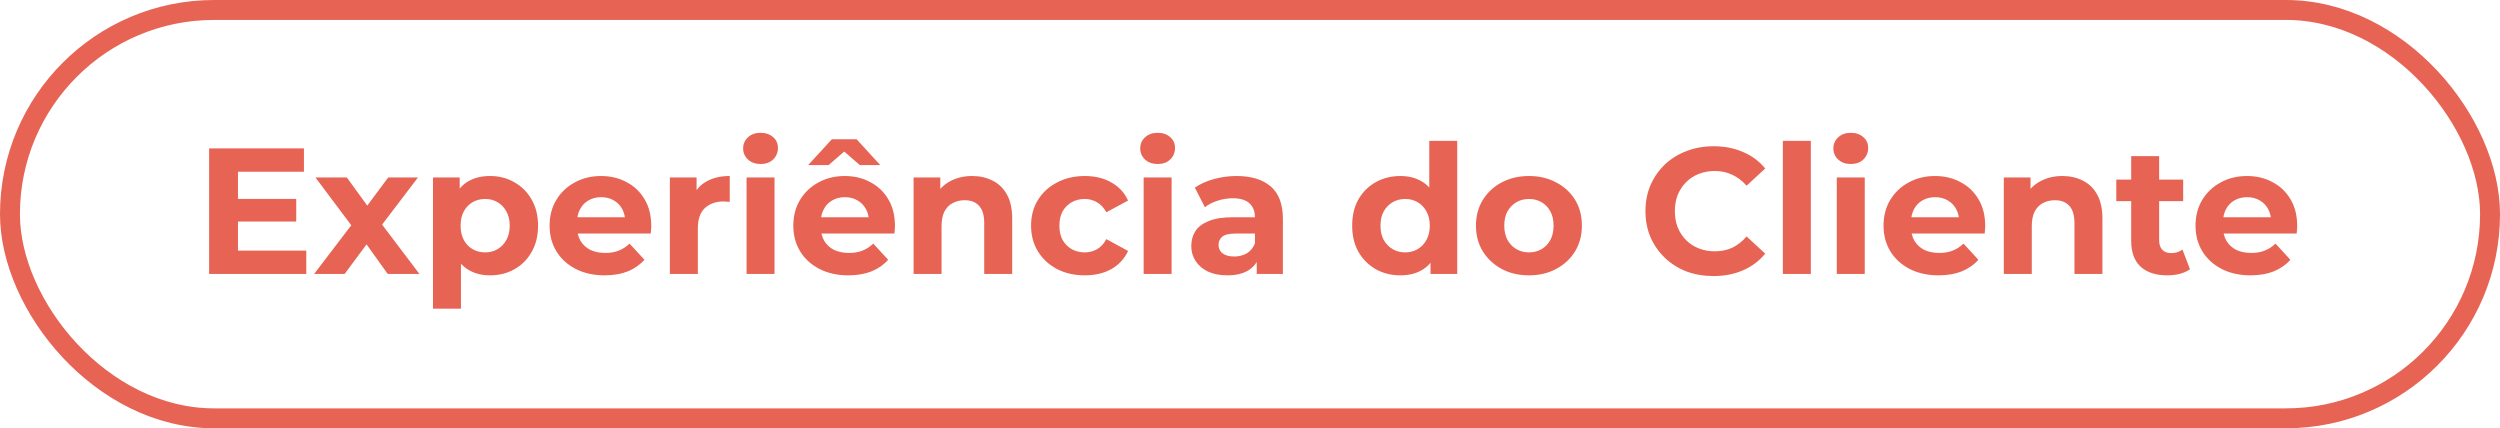
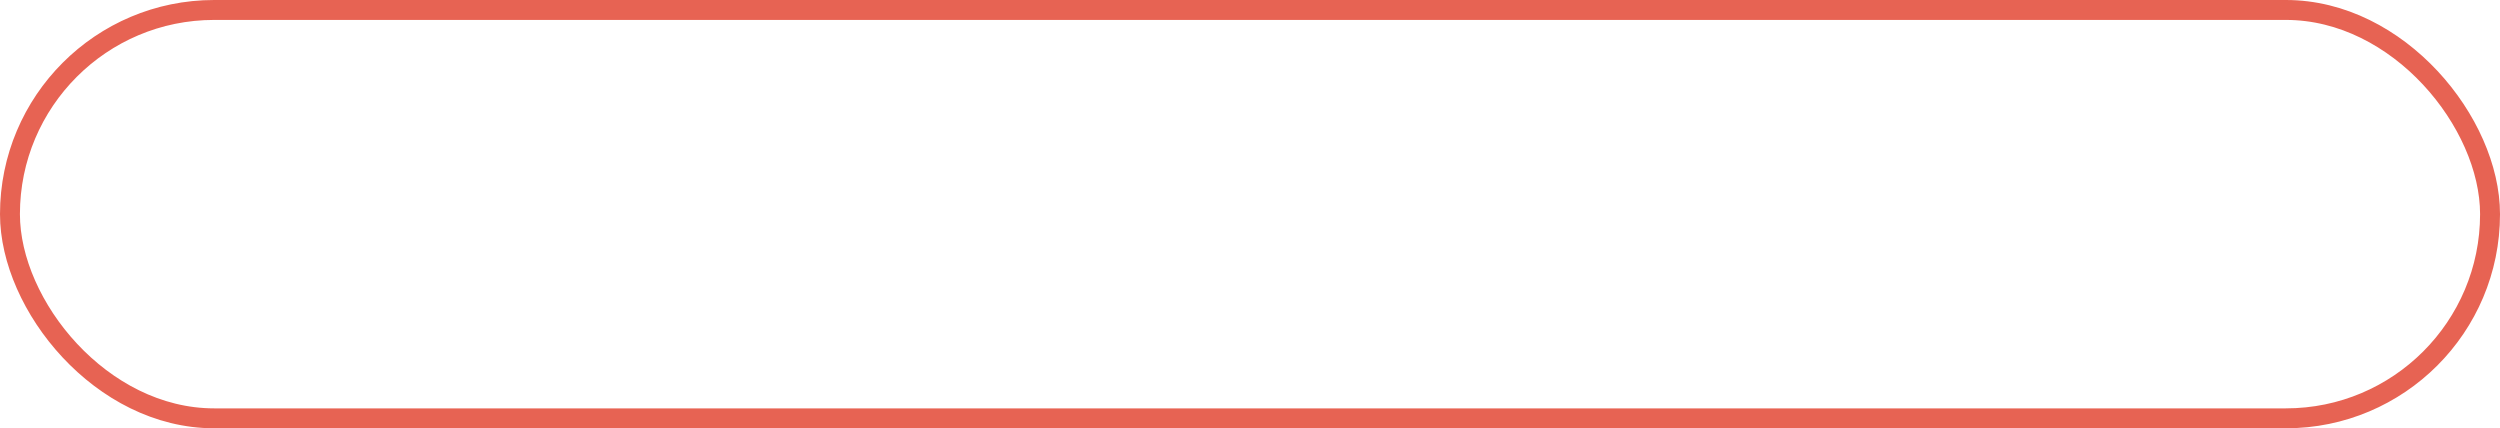
<svg xmlns="http://www.w3.org/2000/svg" width="251" height="43" viewBox="0 0 251 43" fill="none">
-   <path d="M23.676 19.976H29.742V22.244H23.676V19.976ZM23.892 25.16H30.75V27.5H20.994V14.9H30.516V17.24H23.892V25.16ZM31.543 27.5L35.881 21.812L35.827 23.36L31.669 17.816H34.819L37.447 21.434L36.259 21.47L38.977 17.816H41.965L37.789 23.306V21.794L42.109 27.5H38.923L36.169 23.648L37.339 23.81L34.603 27.5H31.543ZM49.196 27.644C48.38 27.644 47.666 27.464 47.054 27.104C46.442 26.744 45.962 26.198 45.614 25.466C45.278 24.722 45.11 23.786 45.11 22.658C45.11 21.518 45.272 20.582 45.596 19.85C45.92 19.118 46.388 18.572 47 18.212C47.612 17.852 48.344 17.672 49.196 17.672C50.108 17.672 50.924 17.882 51.644 18.302C52.376 18.71 52.952 19.286 53.372 20.03C53.804 20.774 54.02 21.65 54.02 22.658C54.02 23.678 53.804 24.56 53.372 25.304C52.952 26.048 52.376 26.624 51.644 27.032C50.924 27.44 50.108 27.644 49.196 27.644ZM43.472 30.992V17.816H46.154V19.796L46.1 22.676L46.28 25.538V30.992H43.472ZM48.71 25.34C49.178 25.34 49.592 25.232 49.952 25.016C50.324 24.8 50.618 24.494 50.834 24.098C51.062 23.69 51.176 23.21 51.176 22.658C51.176 22.094 51.062 21.614 50.834 21.218C50.618 20.822 50.324 20.516 49.952 20.3C49.592 20.084 49.178 19.976 48.71 19.976C48.242 19.976 47.822 20.084 47.45 20.3C47.078 20.516 46.784 20.822 46.568 21.218C46.352 21.614 46.244 22.094 46.244 22.658C46.244 23.21 46.352 23.69 46.568 24.098C46.784 24.494 47.078 24.8 47.45 25.016C47.822 25.232 48.242 25.34 48.71 25.34ZM60.706 27.644C59.602 27.644 58.63 27.428 57.789 26.996C56.962 26.564 56.319 25.976 55.864 25.232C55.407 24.476 55.179 23.618 55.179 22.658C55.179 21.686 55.401 20.828 55.846 20.084C56.301 19.328 56.919 18.74 57.7 18.32C58.48 17.888 59.361 17.672 60.346 17.672C61.294 17.672 62.145 17.876 62.901 18.284C63.669 18.68 64.275 19.256 64.719 20.012C65.163 20.756 65.385 21.65 65.385 22.694C65.385 22.802 65.379 22.928 65.368 23.072C65.356 23.204 65.344 23.33 65.332 23.45H57.465V21.812H63.855L62.776 22.298C62.776 21.794 62.673 21.356 62.469 20.984C62.266 20.612 61.983 20.324 61.623 20.12C61.264 19.904 60.843 19.796 60.364 19.796C59.883 19.796 59.458 19.904 59.086 20.12C58.725 20.324 58.444 20.618 58.239 21.002C58.035 21.374 57.934 21.818 57.934 22.334V22.766C57.934 23.294 58.047 23.762 58.276 24.17C58.516 24.566 58.846 24.872 59.266 25.088C59.697 25.292 60.202 25.394 60.778 25.394C61.294 25.394 61.743 25.316 62.127 25.16C62.523 25.004 62.883 24.77 63.208 24.458L64.701 26.078C64.257 26.582 63.7 26.972 63.028 27.248C62.355 27.512 61.581 27.644 60.706 27.644ZM67.255 27.5V17.816H69.937V20.552L69.559 19.76C69.847 19.076 70.309 18.56 70.945 18.212C71.581 17.852 72.355 17.672 73.267 17.672V20.264C73.147 20.252 73.039 20.246 72.943 20.246C72.847 20.234 72.745 20.228 72.637 20.228C71.869 20.228 71.245 20.45 70.765 20.894C70.297 21.326 70.063 22.004 70.063 22.928V27.5H67.255ZM74.954 27.5V17.816H77.762V27.5H74.954ZM76.358 16.466C75.842 16.466 75.422 16.316 75.098 16.016C74.774 15.716 74.612 15.344 74.612 14.9C74.612 14.456 74.774 14.084 75.098 13.784C75.422 13.484 75.842 13.334 76.358 13.334C76.874 13.334 77.294 13.478 77.618 13.766C77.942 14.042 78.104 14.402 78.104 14.846C78.104 15.314 77.942 15.704 77.618 16.016C77.306 16.316 76.886 16.466 76.358 16.466ZM85.174 27.644C84.07 27.644 83.098 27.428 82.258 26.996C81.43 26.564 80.788 25.976 80.332 25.232C79.876 24.476 79.648 23.618 79.648 22.658C79.648 21.686 79.87 20.828 80.314 20.084C80.77 19.328 81.388 18.74 82.168 18.32C82.948 17.888 83.83 17.672 84.814 17.672C85.762 17.672 86.614 17.876 87.37 18.284C88.138 18.68 88.744 19.256 89.188 20.012C89.632 20.756 89.854 21.65 89.854 22.694C89.854 22.802 89.848 22.928 89.836 23.072C89.824 23.204 89.812 23.33 89.8 23.45H81.934V21.812H88.324L87.244 22.298C87.244 21.794 87.142 21.356 86.938 20.984C86.734 20.612 86.452 20.324 86.092 20.12C85.732 19.904 85.312 19.796 84.832 19.796C84.352 19.796 83.926 19.904 83.554 20.12C83.194 20.324 82.912 20.618 82.708 21.002C82.504 21.374 82.402 21.818 82.402 22.334V22.766C82.402 23.294 82.516 23.762 82.744 24.17C82.984 24.566 83.314 24.872 83.734 25.088C84.166 25.292 84.67 25.394 85.246 25.394C85.762 25.394 86.212 25.316 86.596 25.16C86.992 25.004 87.352 24.77 87.676 24.458L89.17 26.078C88.726 26.582 88.168 26.972 87.496 27.248C86.824 27.512 86.05 27.644 85.174 27.644ZM81.142 16.574L83.518 13.982H86.002L88.378 16.574H86.326L83.842 14.414H85.678L83.194 16.574H81.142ZM97.61 17.672C98.378 17.672 99.062 17.828 99.662 18.14C100.274 18.44 100.754 18.908 101.102 19.544C101.45 20.168 101.624 20.972 101.624 21.956V27.5H98.816V22.388C98.816 21.608 98.642 21.032 98.294 20.66C97.958 20.288 97.478 20.102 96.854 20.102C96.41 20.102 96.008 20.198 95.648 20.39C95.3 20.57 95.024 20.852 94.82 21.236C94.628 21.62 94.532 22.112 94.532 22.712V27.5H91.724V17.816H94.406V20.498L93.902 19.688C94.25 19.04 94.748 18.542 95.396 18.194C96.044 17.846 96.782 17.672 97.61 17.672ZM108.919 27.644C107.875 27.644 106.945 27.434 106.129 27.014C105.313 26.582 104.671 25.988 104.203 25.232C103.747 24.476 103.519 23.618 103.519 22.658C103.519 21.686 103.747 20.828 104.203 20.084C104.671 19.328 105.313 18.74 106.129 18.32C106.945 17.888 107.875 17.672 108.919 17.672C109.939 17.672 110.827 17.888 111.583 18.32C112.339 18.74 112.897 19.346 113.257 20.138L111.079 21.308C110.827 20.852 110.509 20.516 110.125 20.3C109.753 20.084 109.345 19.976 108.901 19.976C108.421 19.976 107.989 20.084 107.605 20.3C107.221 20.516 106.915 20.822 106.687 21.218C106.471 21.614 106.363 22.094 106.363 22.658C106.363 23.222 106.471 23.702 106.687 24.098C106.915 24.494 107.221 24.8 107.605 25.016C107.989 25.232 108.421 25.34 108.901 25.34C109.345 25.34 109.753 25.238 110.125 25.034C110.509 24.818 110.827 24.476 111.079 24.008L113.257 25.196C112.897 25.976 112.339 26.582 111.583 27.014C110.827 27.434 109.939 27.644 108.919 27.644ZM114.821 27.5V17.816H117.629V27.5H114.821ZM116.225 16.466C115.709 16.466 115.289 16.316 114.965 16.016C114.641 15.716 114.479 15.344 114.479 14.9C114.479 14.456 114.641 14.084 114.965 13.784C115.289 13.484 115.709 13.334 116.225 13.334C116.741 13.334 117.161 13.478 117.485 13.766C117.809 14.042 117.971 14.402 117.971 14.846C117.971 15.314 117.809 15.704 117.485 16.016C117.173 16.316 116.753 16.466 116.225 16.466ZM126.175 27.5V25.61L125.995 25.196V21.812C125.995 21.212 125.809 20.744 125.437 20.408C125.077 20.072 124.519 19.904 123.763 19.904C123.247 19.904 122.737 19.988 122.233 20.156C121.741 20.312 121.321 20.528 120.973 20.804L119.965 18.842C120.493 18.47 121.129 18.182 121.873 17.978C122.617 17.774 123.373 17.672 124.141 17.672C125.617 17.672 126.763 18.02 127.579 18.716C128.395 19.412 128.803 20.498 128.803 21.974V27.5H126.175ZM123.223 27.644C122.467 27.644 121.819 27.518 121.279 27.266C120.739 27.002 120.325 26.648 120.037 26.204C119.749 25.76 119.605 25.262 119.605 24.71C119.605 24.134 119.743 23.63 120.019 23.198C120.307 22.766 120.757 22.43 121.369 22.19C121.981 21.938 122.779 21.812 123.763 21.812H126.337V23.45H124.069C123.409 23.45 122.953 23.558 122.701 23.774C122.461 23.99 122.341 24.26 122.341 24.584C122.341 24.944 122.479 25.232 122.755 25.448C123.043 25.652 123.433 25.754 123.925 25.754C124.393 25.754 124.813 25.646 125.185 25.43C125.557 25.202 125.827 24.872 125.995 24.44L126.427 25.736C126.223 26.36 125.851 26.834 125.311 27.158C124.771 27.482 124.075 27.644 123.223 27.644ZM140.6 27.644C139.688 27.644 138.866 27.44 138.134 27.032C137.402 26.612 136.82 26.03 136.388 25.286C135.968 24.542 135.758 23.666 135.758 22.658C135.758 21.638 135.968 20.756 136.388 20.012C136.82 19.268 137.402 18.692 138.134 18.284C138.866 17.876 139.688 17.672 140.6 17.672C141.416 17.672 142.13 17.852 142.742 18.212C143.354 18.572 143.828 19.118 144.164 19.85C144.5 20.582 144.668 21.518 144.668 22.658C144.668 23.786 144.506 24.722 144.182 25.466C143.858 26.198 143.39 26.744 142.778 27.104C142.178 27.464 141.452 27.644 140.6 27.644ZM141.086 25.34C141.542 25.34 141.956 25.232 142.328 25.016C142.7 24.8 142.994 24.494 143.21 24.098C143.438 23.69 143.552 23.21 143.552 22.658C143.552 22.094 143.438 21.614 143.21 21.218C142.994 20.822 142.7 20.516 142.328 20.3C141.956 20.084 141.542 19.976 141.086 19.976C140.618 19.976 140.198 20.084 139.826 20.3C139.454 20.516 139.154 20.822 138.926 21.218C138.71 21.614 138.602 22.094 138.602 22.658C138.602 23.21 138.71 23.69 138.926 24.098C139.154 24.494 139.454 24.8 139.826 25.016C140.198 25.232 140.618 25.34 141.086 25.34ZM143.624 27.5V25.52L143.678 22.64L143.498 19.778V14.144H146.306V27.5H143.624ZM153.513 27.644C152.481 27.644 151.563 27.428 150.759 26.996C149.967 26.564 149.337 25.976 148.869 25.232C148.413 24.476 148.185 23.618 148.185 22.658C148.185 21.686 148.413 20.828 148.869 20.084C149.337 19.328 149.967 18.74 150.759 18.32C151.563 17.888 152.481 17.672 153.513 17.672C154.533 17.672 155.445 17.888 156.249 18.32C157.053 18.74 157.683 19.322 158.139 20.066C158.595 20.81 158.823 21.674 158.823 22.658C158.823 23.618 158.595 24.476 158.139 25.232C157.683 25.976 157.053 26.564 156.249 26.996C155.445 27.428 154.533 27.644 153.513 27.644ZM153.513 25.34C153.981 25.34 154.401 25.232 154.773 25.016C155.145 24.8 155.439 24.494 155.655 24.098C155.871 23.69 155.979 23.21 155.979 22.658C155.979 22.094 155.871 21.614 155.655 21.218C155.439 20.822 155.145 20.516 154.773 20.3C154.401 20.084 153.981 19.976 153.513 19.976C153.045 19.976 152.625 20.084 152.253 20.3C151.881 20.516 151.581 20.822 151.353 21.218C151.137 21.614 151.029 22.094 151.029 22.658C151.029 23.21 151.137 23.69 151.353 24.098C151.581 24.494 151.881 24.8 152.253 25.016C152.625 25.232 153.045 25.34 153.513 25.34ZM172.026 27.716C171.054 27.716 170.148 27.56 169.308 27.248C168.48 26.924 167.76 26.468 167.148 25.88C166.536 25.292 166.056 24.602 165.708 23.81C165.372 23.018 165.204 22.148 165.204 21.2C165.204 20.252 165.372 19.382 165.708 18.59C166.056 17.798 166.536 17.108 167.148 16.52C167.772 15.932 168.498 15.482 169.326 15.17C170.154 14.846 171.06 14.684 172.044 14.684C173.136 14.684 174.12 14.876 174.996 15.26C175.884 15.632 176.628 16.184 177.228 16.916L175.356 18.644C174.924 18.152 174.444 17.786 173.916 17.546C173.388 17.294 172.812 17.168 172.188 17.168C171.6 17.168 171.06 17.264 170.568 17.456C170.076 17.648 169.65 17.924 169.29 18.284C168.93 18.644 168.648 19.07 168.444 19.562C168.252 20.054 168.156 20.6 168.156 21.2C168.156 21.8 168.252 22.346 168.444 22.838C168.648 23.33 168.93 23.756 169.29 24.116C169.65 24.476 170.076 24.752 170.568 24.944C171.06 25.136 171.6 25.232 172.188 25.232C172.812 25.232 173.388 25.112 173.916 24.872C174.444 24.62 174.924 24.242 175.356 23.738L177.228 25.466C176.628 26.198 175.884 26.756 174.996 27.14C174.12 27.524 173.13 27.716 172.026 27.716ZM178.999 27.5V14.144H181.807V27.5H178.999ZM184.413 27.5V17.816H187.221V27.5H184.413ZM185.817 16.466C185.301 16.466 184.881 16.316 184.557 16.016C184.233 15.716 184.071 15.344 184.071 14.9C184.071 14.456 184.233 14.084 184.557 13.784C184.881 13.484 185.301 13.334 185.817 13.334C186.333 13.334 186.753 13.478 187.077 13.766C187.401 14.042 187.563 14.402 187.563 14.846C187.563 15.314 187.401 15.704 187.077 16.016C186.765 16.316 186.345 16.466 185.817 16.466ZM194.633 27.644C193.529 27.644 192.557 27.428 191.717 26.996C190.889 26.564 190.247 25.976 189.791 25.232C189.335 24.476 189.107 23.618 189.107 22.658C189.107 21.686 189.329 20.828 189.773 20.084C190.229 19.328 190.847 18.74 191.627 18.32C192.407 17.888 193.289 17.672 194.273 17.672C195.221 17.672 196.073 17.876 196.829 18.284C197.597 18.68 198.203 19.256 198.647 20.012C199.091 20.756 199.313 21.65 199.313 22.694C199.313 22.802 199.307 22.928 199.295 23.072C199.283 23.204 199.271 23.33 199.259 23.45H191.393V21.812H197.783L196.703 22.298C196.703 21.794 196.601 21.356 196.397 20.984C196.193 20.612 195.911 20.324 195.551 20.12C195.191 19.904 194.771 19.796 194.291 19.796C193.811 19.796 193.385 19.904 193.013 20.12C192.653 20.324 192.371 20.618 192.167 21.002C191.963 21.374 191.861 21.818 191.861 22.334V22.766C191.861 23.294 191.975 23.762 192.203 24.17C192.443 24.566 192.773 24.872 193.193 25.088C193.625 25.292 194.129 25.394 194.705 25.394C195.221 25.394 195.671 25.316 196.055 25.16C196.451 25.004 196.811 24.77 197.135 24.458L198.629 26.078C198.185 26.582 197.627 26.972 196.955 27.248C196.283 27.512 195.509 27.644 194.633 27.644ZM207.069 17.672C207.837 17.672 208.521 17.828 209.121 18.14C209.733 18.44 210.213 18.908 210.561 19.544C210.909 20.168 211.083 20.972 211.083 21.956V27.5H208.275V22.388C208.275 21.608 208.101 21.032 207.753 20.66C207.417 20.288 206.937 20.102 206.313 20.102C205.869 20.102 205.467 20.198 205.107 20.39C204.759 20.57 204.483 20.852 204.279 21.236C204.087 21.62 203.991 22.112 203.991 22.712V27.5H201.183V17.816H203.865V20.498L203.361 19.688C203.709 19.04 204.207 18.542 204.855 18.194C205.503 17.846 206.241 17.672 207.069 17.672ZM217.588 27.644C216.448 27.644 215.56 27.356 214.924 26.78C214.288 26.192 213.97 25.322 213.97 24.17V15.674H216.778V24.134C216.778 24.542 216.886 24.86 217.102 25.088C217.318 25.304 217.612 25.412 217.984 25.412C218.428 25.412 218.806 25.292 219.118 25.052L219.874 27.032C219.586 27.236 219.238 27.392 218.83 27.5C218.434 27.596 218.02 27.644 217.588 27.644ZM212.476 20.192V18.032H219.19V20.192H212.476ZM225.957 27.644C224.853 27.644 223.881 27.428 223.041 26.996C222.213 26.564 221.571 25.976 221.115 25.232C220.659 24.476 220.431 23.618 220.431 22.658C220.431 21.686 220.653 20.828 221.097 20.084C221.553 19.328 222.171 18.74 222.951 18.32C223.731 17.888 224.613 17.672 225.597 17.672C226.545 17.672 227.397 17.876 228.153 18.284C228.921 18.68 229.527 19.256 229.971 20.012C230.415 20.756 230.637 21.65 230.637 22.694C230.637 22.802 230.631 22.928 230.619 23.072C230.607 23.204 230.595 23.33 230.583 23.45H222.717V21.812H229.107L228.027 22.298C228.027 21.794 227.925 21.356 227.721 20.984C227.517 20.612 227.235 20.324 226.875 20.12C226.515 19.904 226.095 19.796 225.615 19.796C225.135 19.796 224.709 19.904 224.337 20.12C223.977 20.324 223.695 20.618 223.491 21.002C223.287 21.374 223.185 21.818 223.185 22.334V22.766C223.185 23.294 223.299 23.762 223.527 24.17C223.767 24.566 224.097 24.872 224.517 25.088C224.949 25.292 225.453 25.394 226.029 25.394C226.545 25.394 226.995 25.316 227.379 25.16C227.775 25.004 228.135 24.77 228.459 24.458L229.953 26.078C229.509 26.582 228.951 26.972 228.279 27.248C227.607 27.512 226.833 27.644 225.957 27.644Z" fill="#E76353" />
  <rect x="1" y="1" width="249" height="41" rx="20.5" stroke="#E76353" stroke-width="2" />
</svg>